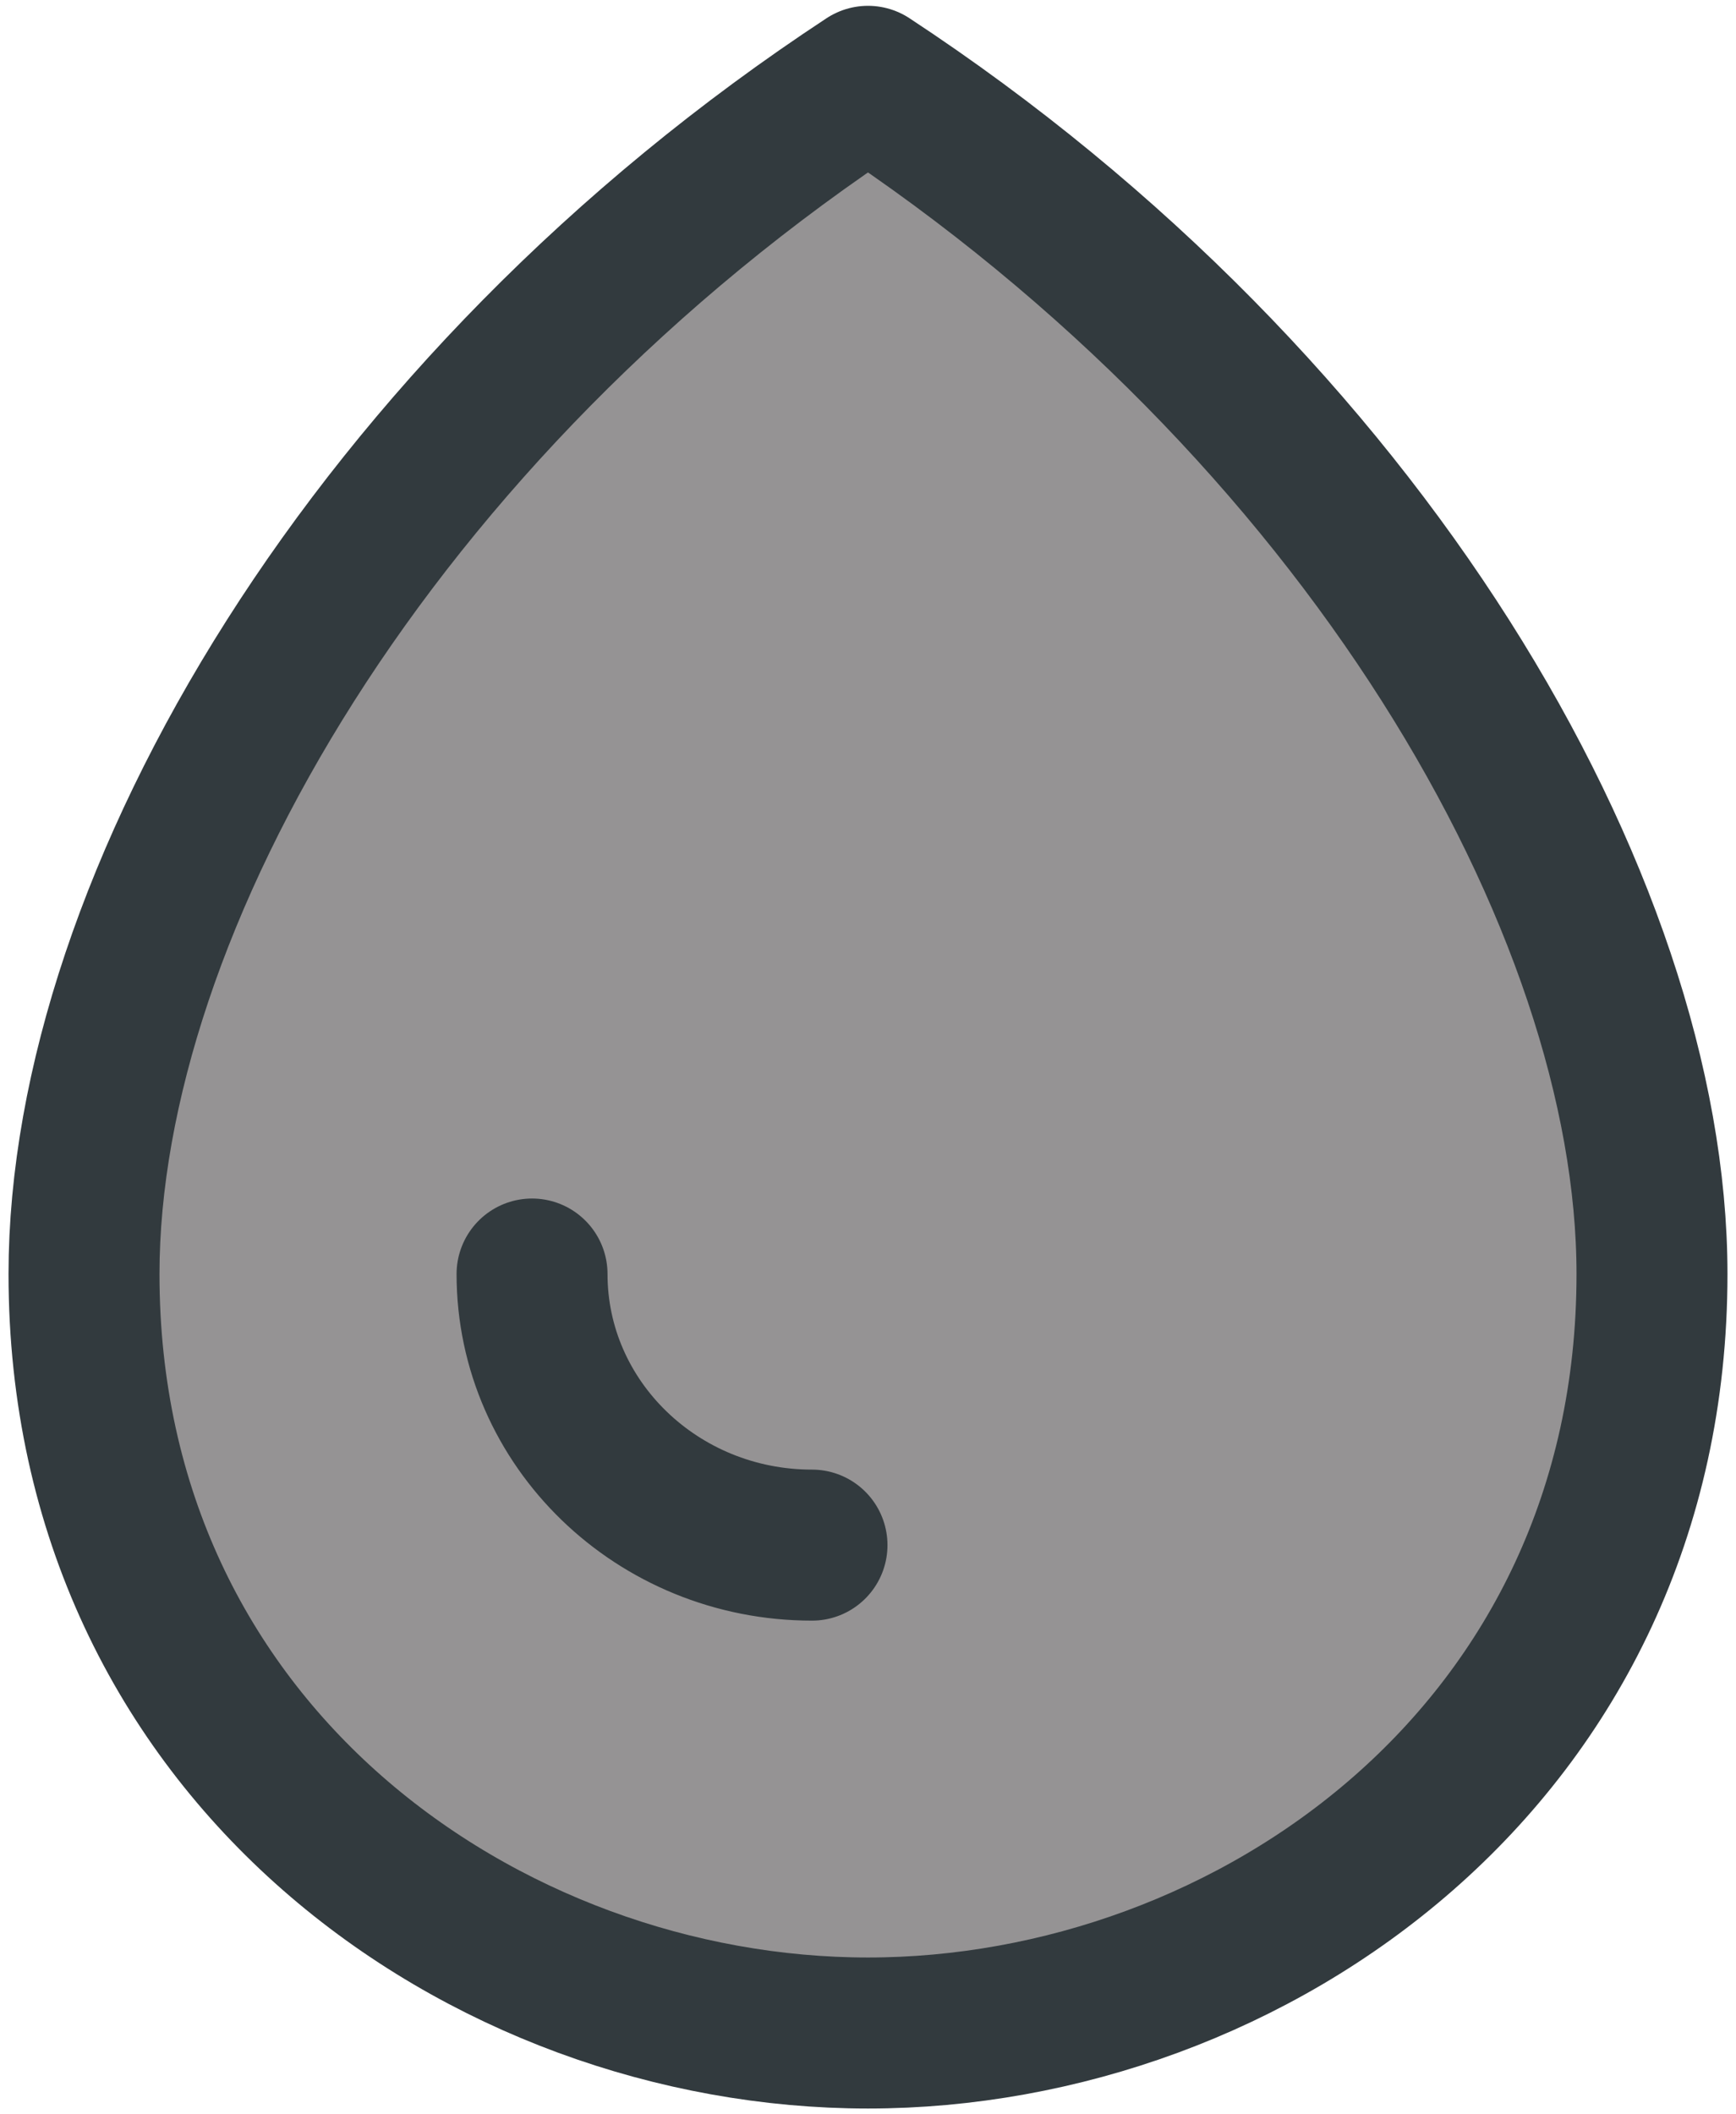
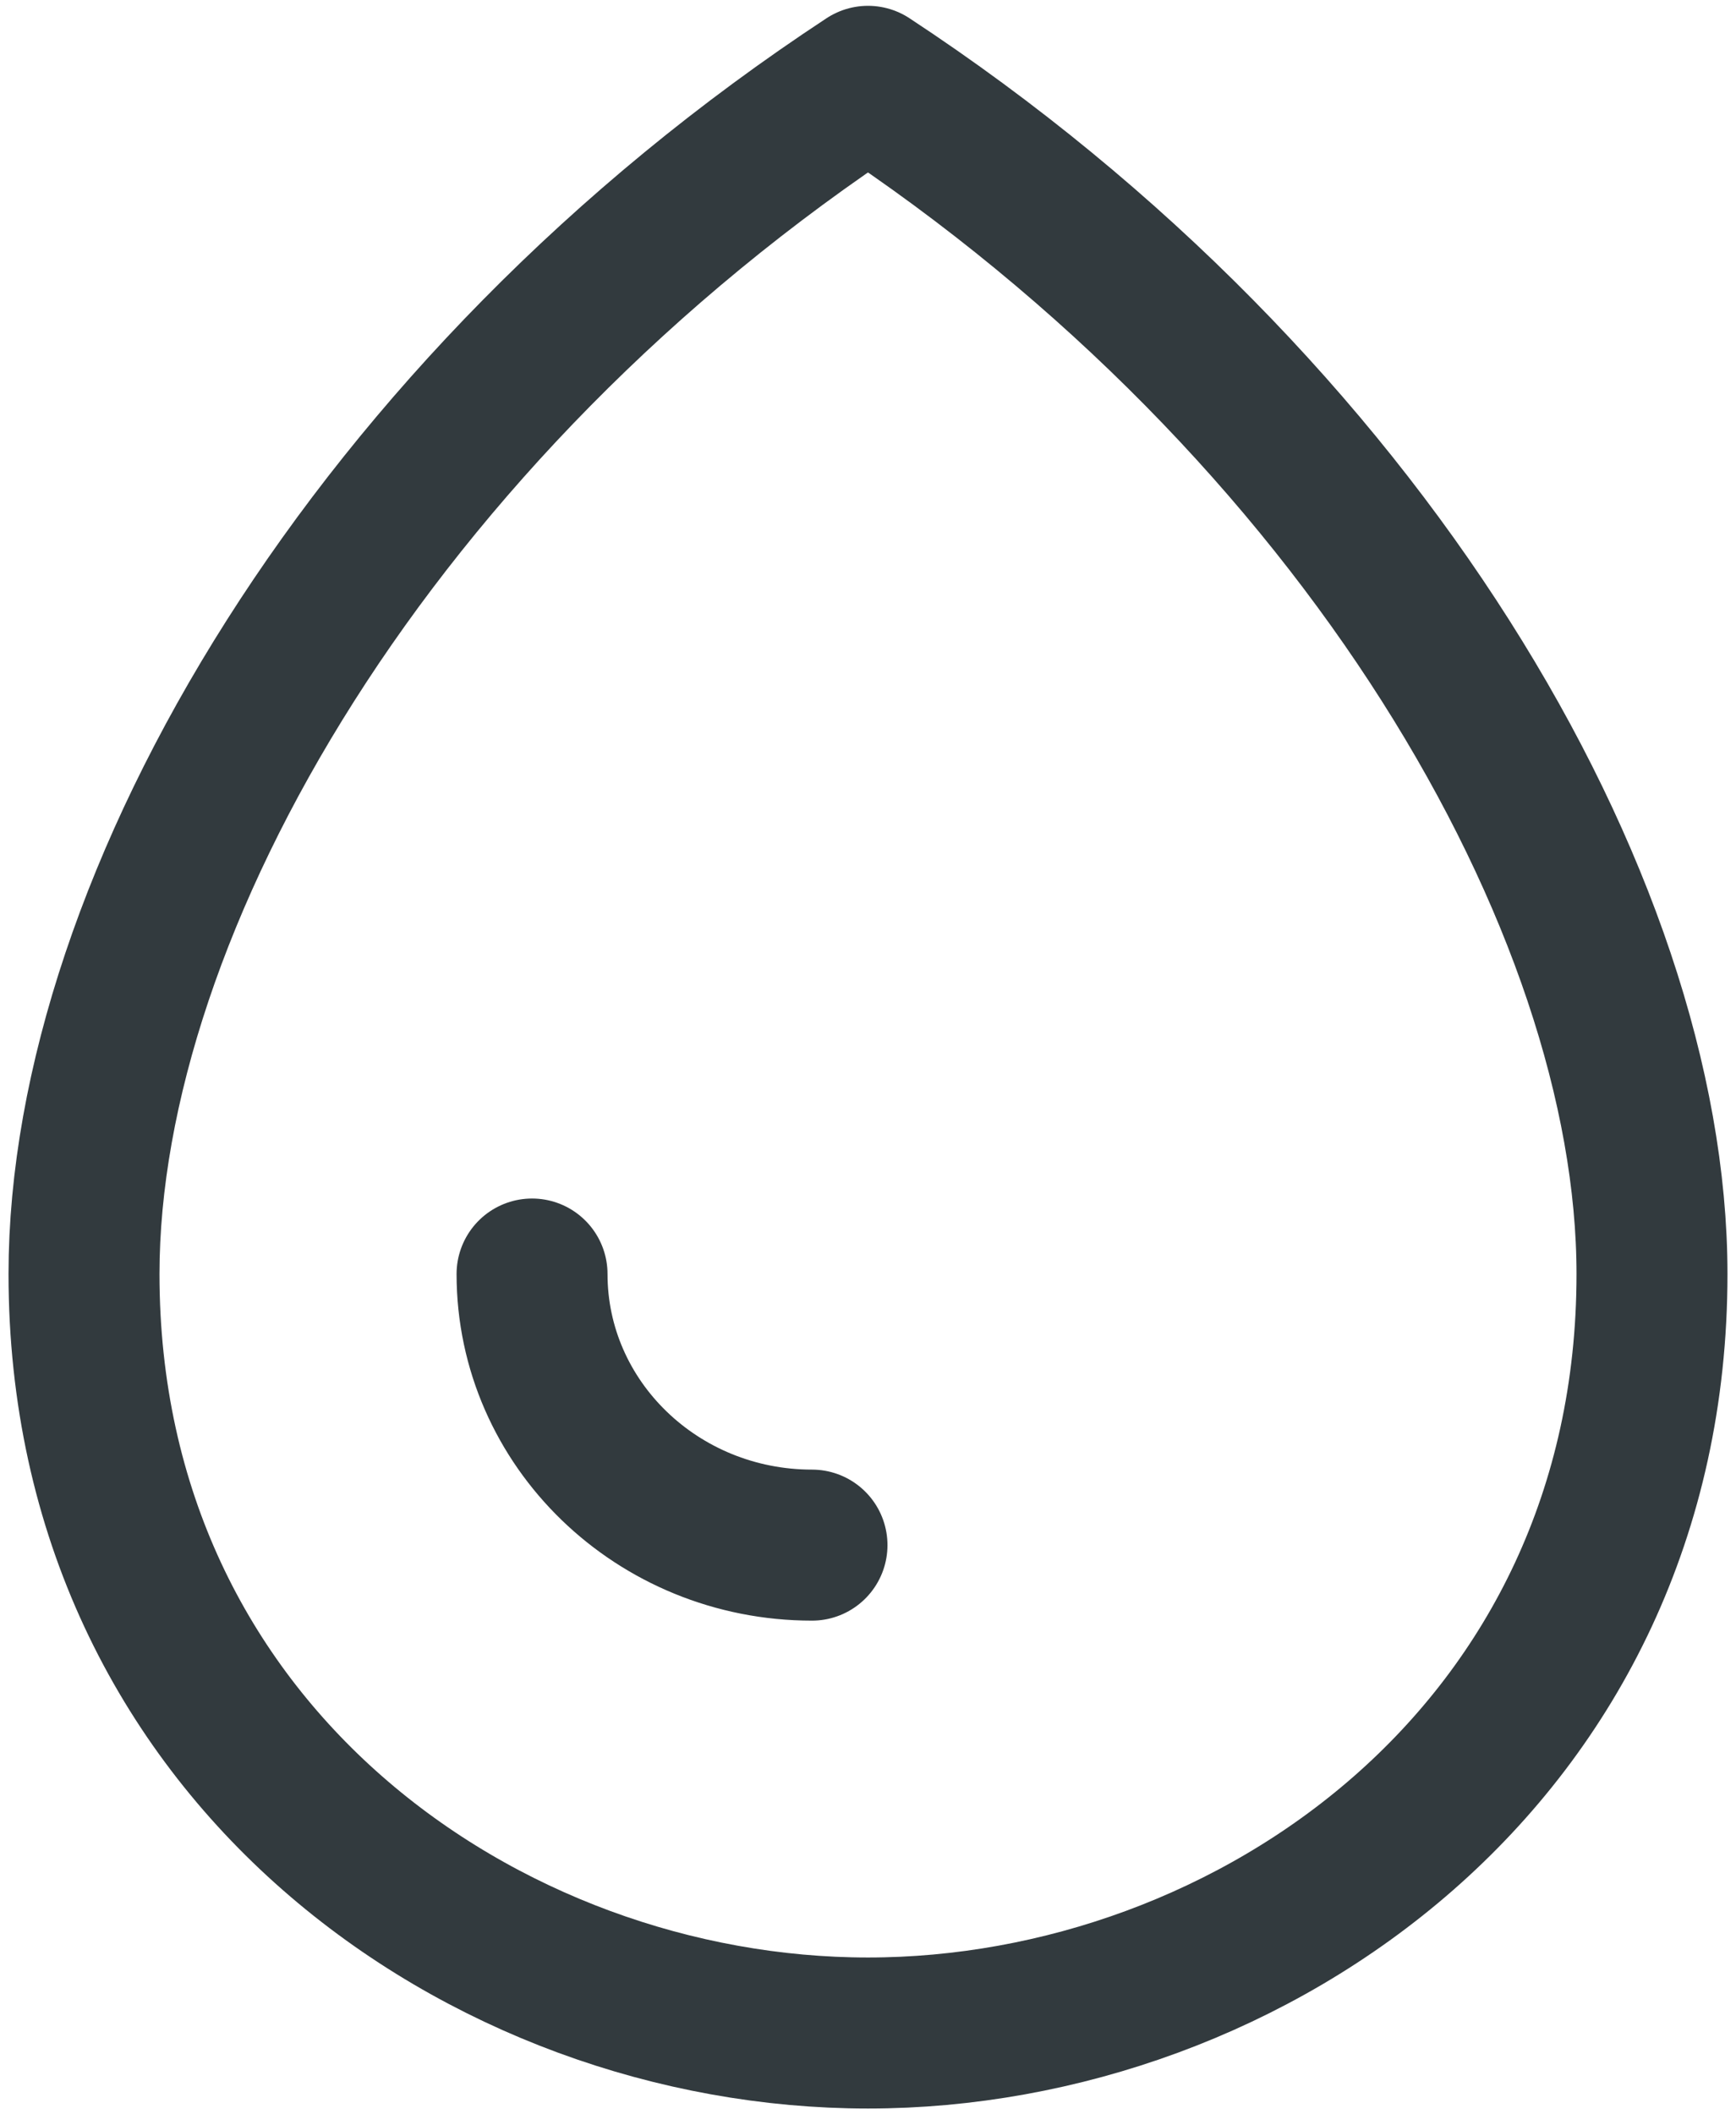
<svg xmlns="http://www.w3.org/2000/svg" width="23" height="28" viewBox="0 0 23 28" fill="none">
  <g clip-path="url(#clip0_14795_2968)">
-     <path d="M1.113 16.872C1.113 11.964 4.944 5.385 11.5 1.077C18.056 5.385 21.887 11.963 21.887 16.872C21.887 23.216 16.572 26.923 11.5 26.923C6.428 26.923 1.113 23.216 1.113 16.872Z" fill="#231F20" fill-opacity="0.48" />
    <path d="M10.758 20.462C8.71 20.462 7.049 18.854 7.049 16.872M1.113 16.872C1.113 11.964 4.944 5.385 11.5 1.077C18.056 5.385 21.887 11.963 21.887 16.872C21.887 23.216 16.572 26.923 11.5 26.923C6.428 26.923 1.113 23.216 1.113 16.872Z" stroke="#323A3E" stroke-width="2" stroke-linecap="round" stroke-linejoin="round" />
  </g>
  <defs>
    <clipPath id="clip0_14795_2968">
      <rect width="23" height="28" fill="white" />
    </clipPath>
  </defs>
</svg>